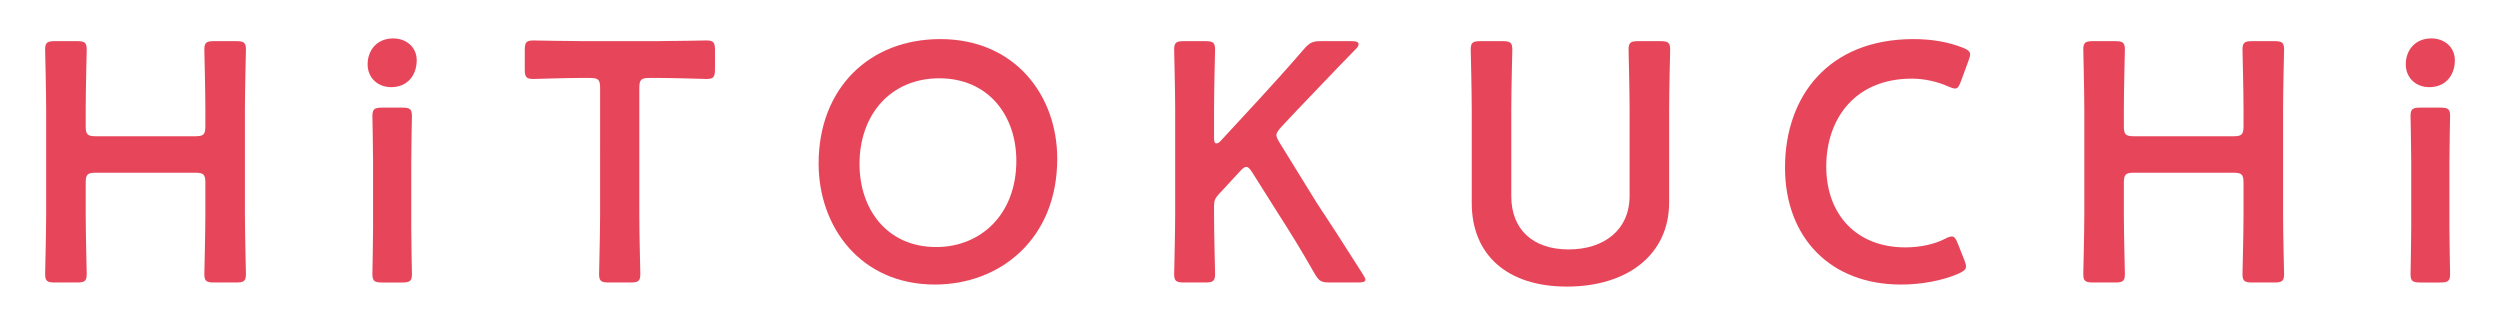
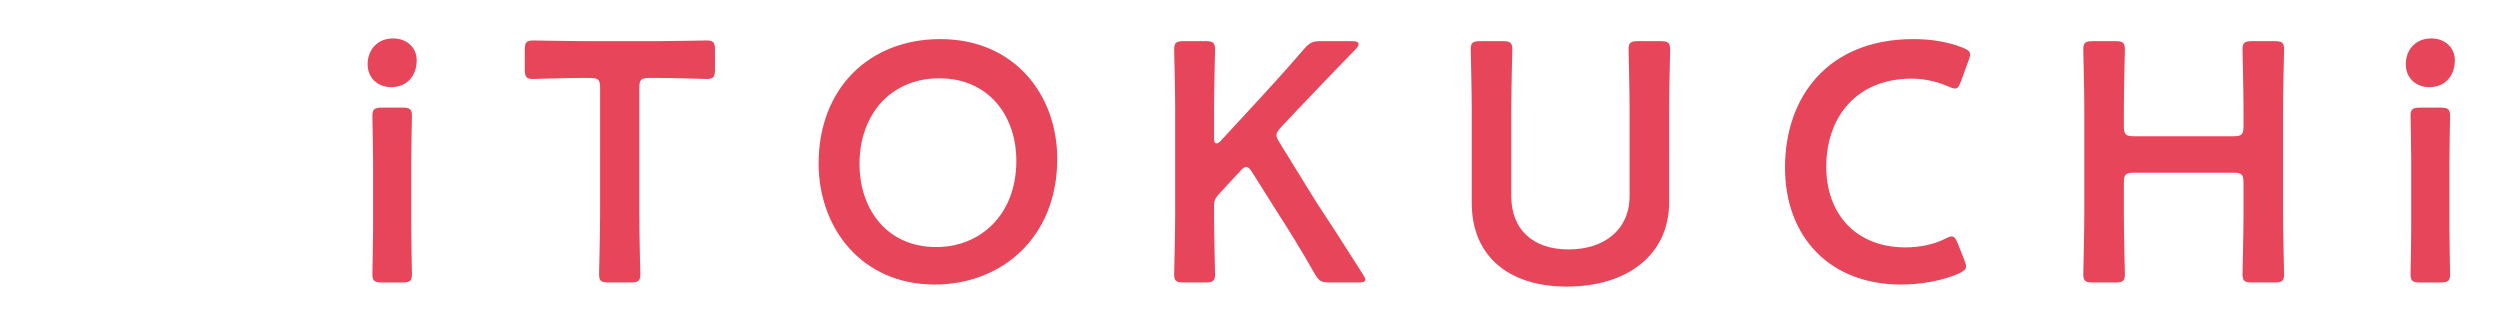
<svg xmlns="http://www.w3.org/2000/svg" version="1.1" id="レイヤー_1" x="0px" y="0px" viewBox="0 0 500 65" enable-background="new 0 0 500 65" xml:space="preserve">
  <g>
    <g>
-       <path fill="#E7465A" d="M17.141,42.863c0,3.955,0.205,11.454,0.205,11.931c0,1.432-0.409,1.705-1.977,1.705h-4.364    c-1.568,0-1.978-0.273-1.978-1.705c0-0.477,0.205-7.977,0.205-11.931v-21c0-3.954-0.205-11.454-0.205-11.931    c0-1.432,0.41-1.705,1.978-1.705h4.364c1.568,0,1.977,0.273,1.977,1.705c0,0.477-0.205,7.977-0.205,11.931v3.341    c0,1.704,0.341,2.045,2.046,2.045h19.84c1.705,0,2.046-0.341,2.046-2.045v-3.341c0-3.954-0.205-11.454-0.205-11.931    c0-1.432,0.409-1.705,1.977-1.705h4.364c1.568,0,1.978,0.273,1.978,1.705c0,0.477-0.205,7.977-0.205,11.931v21    c0,3.955,0.205,11.454,0.205,11.931c0,1.432-0.41,1.705-1.978,1.705h-4.364c-1.568,0-1.977-0.273-1.977-1.705    c0-0.477,0.205-7.977,0.205-11.931v-6.273c0-1.705-0.341-2.046-2.046-2.046h-19.84c-1.705,0-2.046,0.341-2.046,2.046V42.863z" />
      <path fill="#E7465A" d="M83.342,12.046c0,3-1.84,5.386-5.113,5.386c-2.659,0-4.705-1.841-4.705-4.568    c0-2.795,1.841-5.182,5.114-5.182C81.297,7.682,83.342,9.455,83.342,12.046z M76.456,56.499c-1.568,0-1.977-0.273-1.977-1.705    c0-0.477,0.136-6.136,0.136-9.204V32.432c0-3.068-0.136-8.727-0.136-9.204c0-1.432,0.409-1.705,1.977-1.705h3.955    c1.568,0,1.977,0.273,1.977,1.705c0,0.477-0.137,6.136-0.137,9.204v13.159c0,3.068,0.137,8.727,0.137,9.204    c0,1.432-0.409,1.705-1.977,1.705H76.456z" />
      <path fill="#E7465A" d="M127.862,42.863c0,3.955,0.205,11.454,0.205,11.931c0,1.432-0.409,1.705-1.978,1.705h-4.295    c-1.568,0-1.977-0.273-1.977-1.705c0-0.477,0.205-7.977,0.205-11.931V17.637c0-1.704-0.341-2.045-2.046-2.045h-2.113    c-2.864,0-8.727,0.204-9.204,0.204c-1.431,0-1.705-0.409-1.705-1.977v-3.75c0-1.568,0.273-1.977,1.705-1.977    c0.477,0,6.682,0.136,9.886,0.136h14.864c3.204,0,9.409-0.136,9.886-0.136c1.431,0,1.705,0.409,1.705,1.977v3.75    c0,1.568-0.273,1.977-1.705,1.977c-0.477,0-6.341-0.204-9.204-0.204h-2.182c-1.705,0-2.046,0.341-2.046,2.045V42.863z" />
      <path fill="#E7465A" d="M211.448,31.75c0,16.022-11.385,25.158-24.476,25.158c-14.795,0-23.25-11.454-23.25-24.204    c0-15.068,10.159-24.886,24.341-24.886C202.926,7.819,211.448,19.001,211.448,31.75z M171.904,32.773    c0,9.204,5.592,16.636,15.34,16.636c8.864,0,16.024-6.477,16.024-17.25c0-9.136-5.659-16.499-15.409-16.499    S171.904,22.955,171.904,32.773z" />
      <path fill="#E7465A" d="M242.809,42.863c0,3.955,0.205,11.454,0.205,11.931c0,1.432-0.41,1.705-1.977,1.705h-4.227    c-1.569,0-1.979-0.273-1.979-1.705c0-0.477,0.205-7.977,0.205-11.931v-21c0-3.954-0.205-11.454-0.205-11.931    c0-1.432,0.41-1.705,1.979-1.705h4.227c1.567,0,1.977,0.273,1.977,1.705c0,0.477-0.205,7.977-0.205,11.931v5.727    c0,0.75,0.137,1.091,0.478,1.091c0.203,0,0.545-0.137,0.884-0.545l7.433-8.045c2.795-3.068,5.454-5.932,9.203-10.296    c1.159-1.295,1.705-1.568,3.409-1.568h6.206c0.886,0,1.294,0.204,1.294,0.614c0,0.273-0.135,0.545-0.545,0.954    c-5.386,5.523-8.317,8.659-11.795,12.272l-3.136,3.341c-0.615,0.682-0.956,1.159-0.956,1.636c0,0.409,0.273,0.886,0.683,1.568    l7.363,11.931c2.591,3.886,5.045,7.704,9.205,14.25c0.34,0.545,0.545,0.886,0.545,1.159c0,0.409-0.476,0.545-1.499,0.545h-5.591    c-1.774,0-2.182-0.273-3.069-1.773c-2.863-5.045-5.045-8.522-7.363-12.136l-5.113-8.113c-0.476-0.75-0.818-1.091-1.159-1.091    c-0.41,0-0.751,0.273-1.296,0.886l-4.227,4.568c-0.749,0.818-0.954,1.295-0.954,2.454V42.863z" />
      <path fill="#E7465A" d="M333.825,40.477c0,10.5-8.386,16.84-20.454,16.84c-12,0-19.023-6.409-19.023-16.704V21.864    c0-3.954-0.203-11.454-0.203-11.931c0-1.432,0.408-1.705,1.977-1.705h4.364c1.567,0,1.977,0.273,1.977,1.705    c0,0.477-0.205,7.977-0.205,11.931V39.25c0,6.614,4.295,10.636,11.455,10.636c7.158,0,12.205-3.954,12.205-10.704V21.864    c0-3.954-0.205-11.454-0.205-11.931c0-1.432,0.408-1.705,1.977-1.705h4.364c1.567,0,1.977,0.273,1.977,1.705    c0,0.477-0.205,7.977-0.205,11.931V40.477z" />
      <path fill="#E7465A" d="M393.207,53.295c0,0.614-0.478,0.954-1.501,1.431c-3.273,1.432-7.5,2.182-11.522,2.182    c-14.113,0-23.182-9.409-23.182-23.386c0-14.25,8.659-25.704,25.703-25.704c3.546,0,6.887,0.545,9.818,1.705    c1.024,0.409,1.501,0.75,1.501,1.364c0,0.341-0.137,0.75-0.341,1.295l-1.499,4.091c-0.41,1.023-0.615,1.431-1.159,1.431    c-0.341,0-0.751-0.136-1.364-0.409c-2.113-0.955-4.773-1.568-7.295-1.568c-11.319,0-17.114,7.977-17.114,17.59    s6.069,16.159,15.819,16.159c2.931,0,5.796-0.614,7.909-1.705c0.613-0.341,1.091-0.477,1.362-0.477    c0.546,0,0.819,0.409,1.227,1.431l1.296,3.273C393.071,52.545,393.207,52.954,393.207,53.295z" />
      <path fill="#E7465A" d="M424.773,42.863c0,3.955,0.205,11.454,0.205,11.931c0,1.432-0.41,1.705-1.979,1.705h-4.364    c-1.567,0-1.977-0.273-1.977-1.705c0-0.477,0.205-7.977,0.205-11.931v-21c0-3.954-0.205-11.454-0.205-11.931    c0-1.432,0.41-1.705,1.977-1.705h4.364c1.569,0,1.979,0.273,1.979,1.705c0,0.477-0.205,7.977-0.205,11.931v3.341    c0,1.704,0.34,2.045,2.045,2.045h19.841c1.704,0,2.045-0.341,2.045-2.045v-3.341c0-3.954-0.205-11.454-0.205-11.931    c0-1.432,0.41-1.705,1.977-1.705h4.364c1.569,0,1.977,0.273,1.977,1.705c0,0.477-0.203,7.977-0.203,11.931v21    c0,3.955,0.203,11.454,0.203,11.931c0,1.432-0.408,1.705-1.977,1.705h-4.364c-1.567,0-1.977-0.273-1.977-1.705    c0-0.477,0.205-7.977,0.205-11.931v-6.273c0-1.705-0.341-2.046-2.045-2.046h-19.841c-1.705,0-2.045,0.341-2.045,2.046V42.863z" />
      <path fill="#E7465A" d="M490.972,12.046c0,3-1.84,5.386-5.113,5.386c-2.66,0-4.705-1.841-4.705-4.568    c0-2.795,1.84-5.182,5.115-5.182C488.927,7.682,490.972,9.455,490.972,12.046z M484.087,56.499c-1.569,0-1.979-0.273-1.979-1.705    c0-0.477,0.137-6.136,0.137-9.204V32.432c0-3.068-0.137-8.727-0.137-9.204c0-1.432,0.41-1.705,1.979-1.705h3.954    c1.567,0,1.977,0.273,1.977,1.705c0,0.477-0.137,6.136-0.137,9.204v13.159c0,3.068,0.137,8.727,0.137,9.204    c0,1.432-0.41,1.705-1.977,1.705H484.087z" />
    </g>
  </g>
</svg>